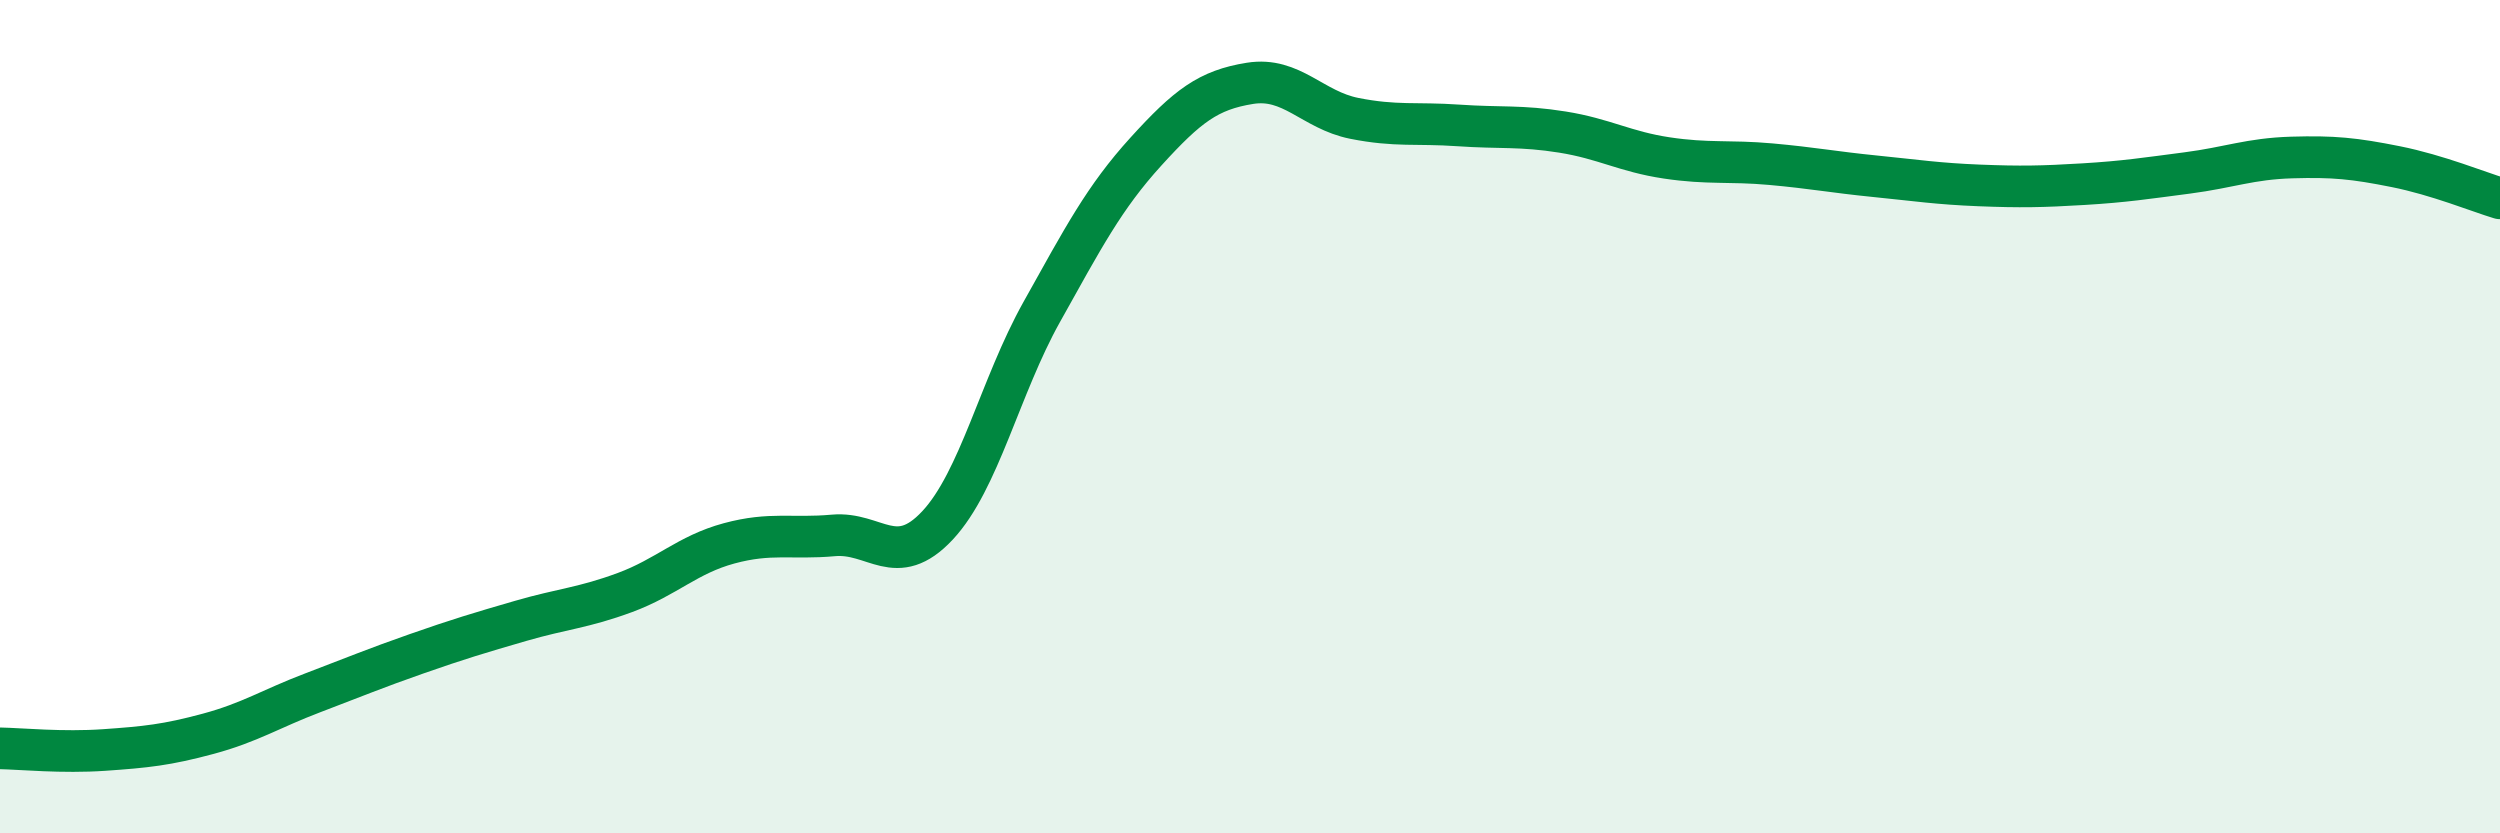
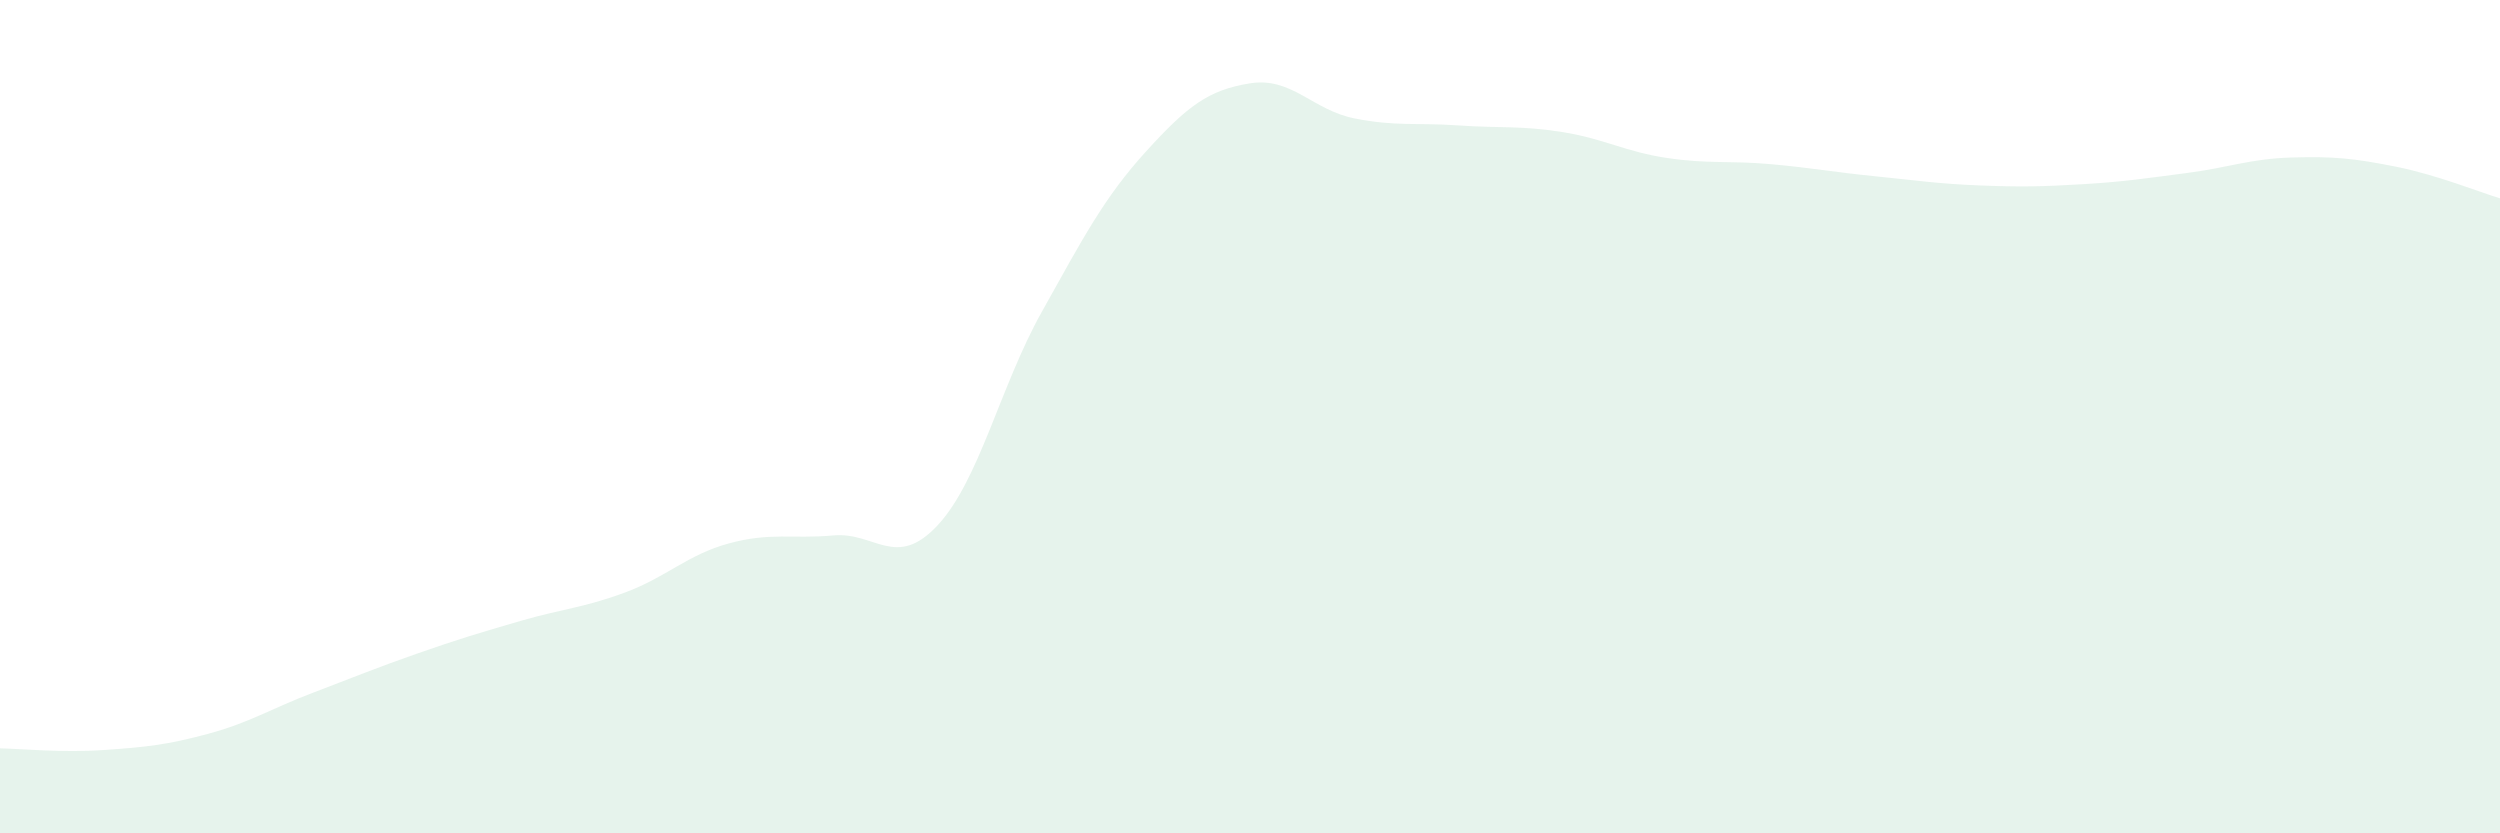
<svg xmlns="http://www.w3.org/2000/svg" width="60" height="20" viewBox="0 0 60 20">
  <path d="M 0,17.96 C 0.5,17.97 1.5,18.07 2.5,18 C 3.5,17.93 4,17.88 5,17.61 C 6,17.34 6.5,17.01 7.5,16.63 C 8.5,16.25 9,16.04 10,15.69 C 11,15.34 11.5,15.19 12.5,14.9 C 13.5,14.61 14,14.59 15,14.22 C 16,13.85 16.5,13.31 17.5,13.04 C 18.5,12.77 19,12.94 20,12.85 C 21,12.76 21.5,13.68 22.5,12.61 C 23.5,11.54 24,9.28 25,7.49 C 26,5.7 26.5,4.74 27.5,3.64 C 28.5,2.54 29,2.16 30,2 C 31,1.84 31.5,2.64 32.5,2.84 C 33.5,3.04 34,2.94 35,3.01 C 36,3.08 36.5,3.01 37.5,3.17 C 38.5,3.33 39,3.64 40,3.79 C 41,3.94 41.5,3.85 42.5,3.94 C 43.5,4.03 44,4.13 45,4.23 C 46,4.33 46.5,4.41 47.5,4.45 C 48.5,4.49 49,4.48 50,4.42 C 51,4.36 51.5,4.28 52.5,4.15 C 53.5,4.02 54,3.81 55,3.78 C 56,3.75 56.5,3.8 57.5,4 C 58.5,4.2 59.5,4.61 60,4.76L60 20L0 20Z" fill="#008740" opacity="0.1" stroke-linecap="round" stroke-linejoin="round" />
-   <path d="M 0,17.96 C 0.5,17.97 1.5,18.07 2.5,18 C 3.5,17.93 4,17.88 5,17.61 C 6,17.34 6.5,17.01 7.5,16.63 C 8.5,16.25 9,16.04 10,15.69 C 11,15.34 11.5,15.19 12.5,14.9 C 13.5,14.61 14,14.59 15,14.22 C 16,13.85 16.5,13.31 17.5,13.04 C 18.5,12.77 19,12.94 20,12.85 C 21,12.76 21.5,13.68 22.5,12.61 C 23.5,11.54 24,9.28 25,7.49 C 26,5.7 26.5,4.74 27.5,3.64 C 28.5,2.54 29,2.16 30,2 C 31,1.84 31.5,2.64 32.5,2.84 C 33.5,3.04 34,2.94 35,3.01 C 36,3.08 36.5,3.01 37.5,3.17 C 38.5,3.33 39,3.64 40,3.79 C 41,3.94 41.5,3.85 42.5,3.94 C 43.5,4.03 44,4.13 45,4.23 C 46,4.33 46.5,4.41 47.5,4.45 C 48.5,4.49 49,4.48 50,4.42 C 51,4.36 51.5,4.28 52.5,4.15 C 53.5,4.02 54,3.81 55,3.78 C 56,3.75 56.5,3.8 57.5,4 C 58.5,4.2 59.5,4.61 60,4.76" stroke="#008740" stroke-width="1" fill="none" stroke-linecap="round" stroke-linejoin="round" />
</svg>